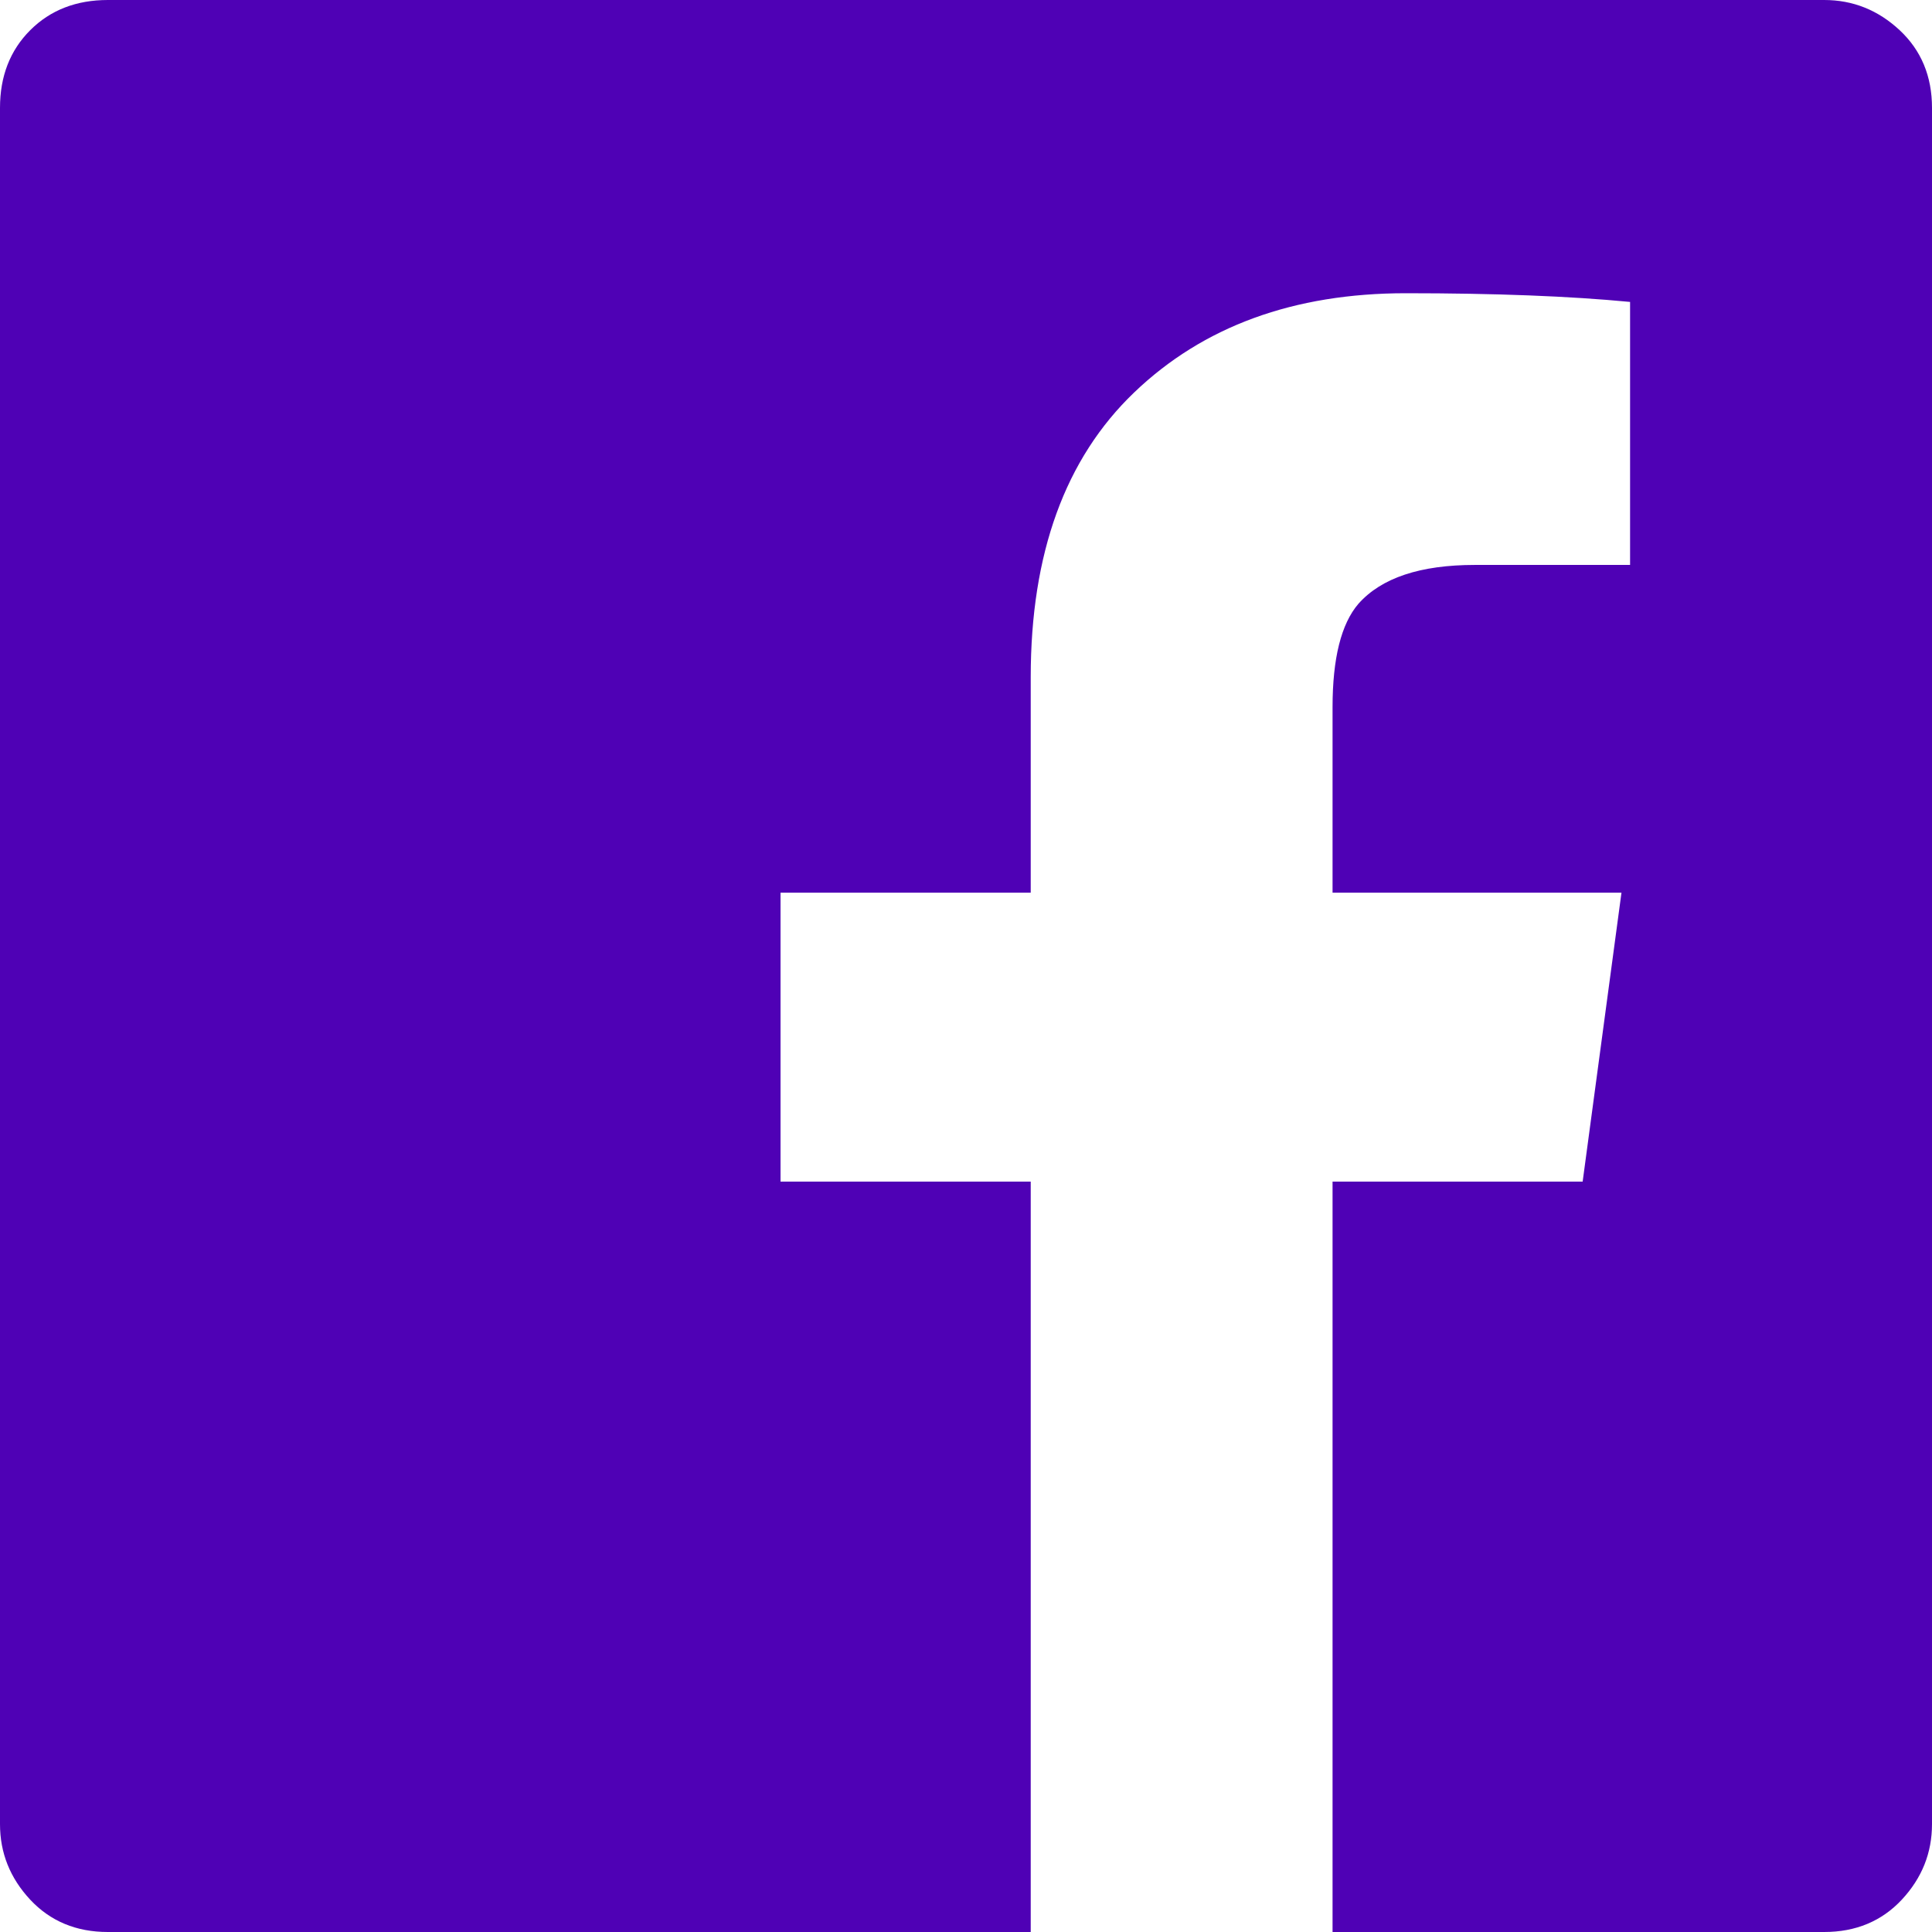
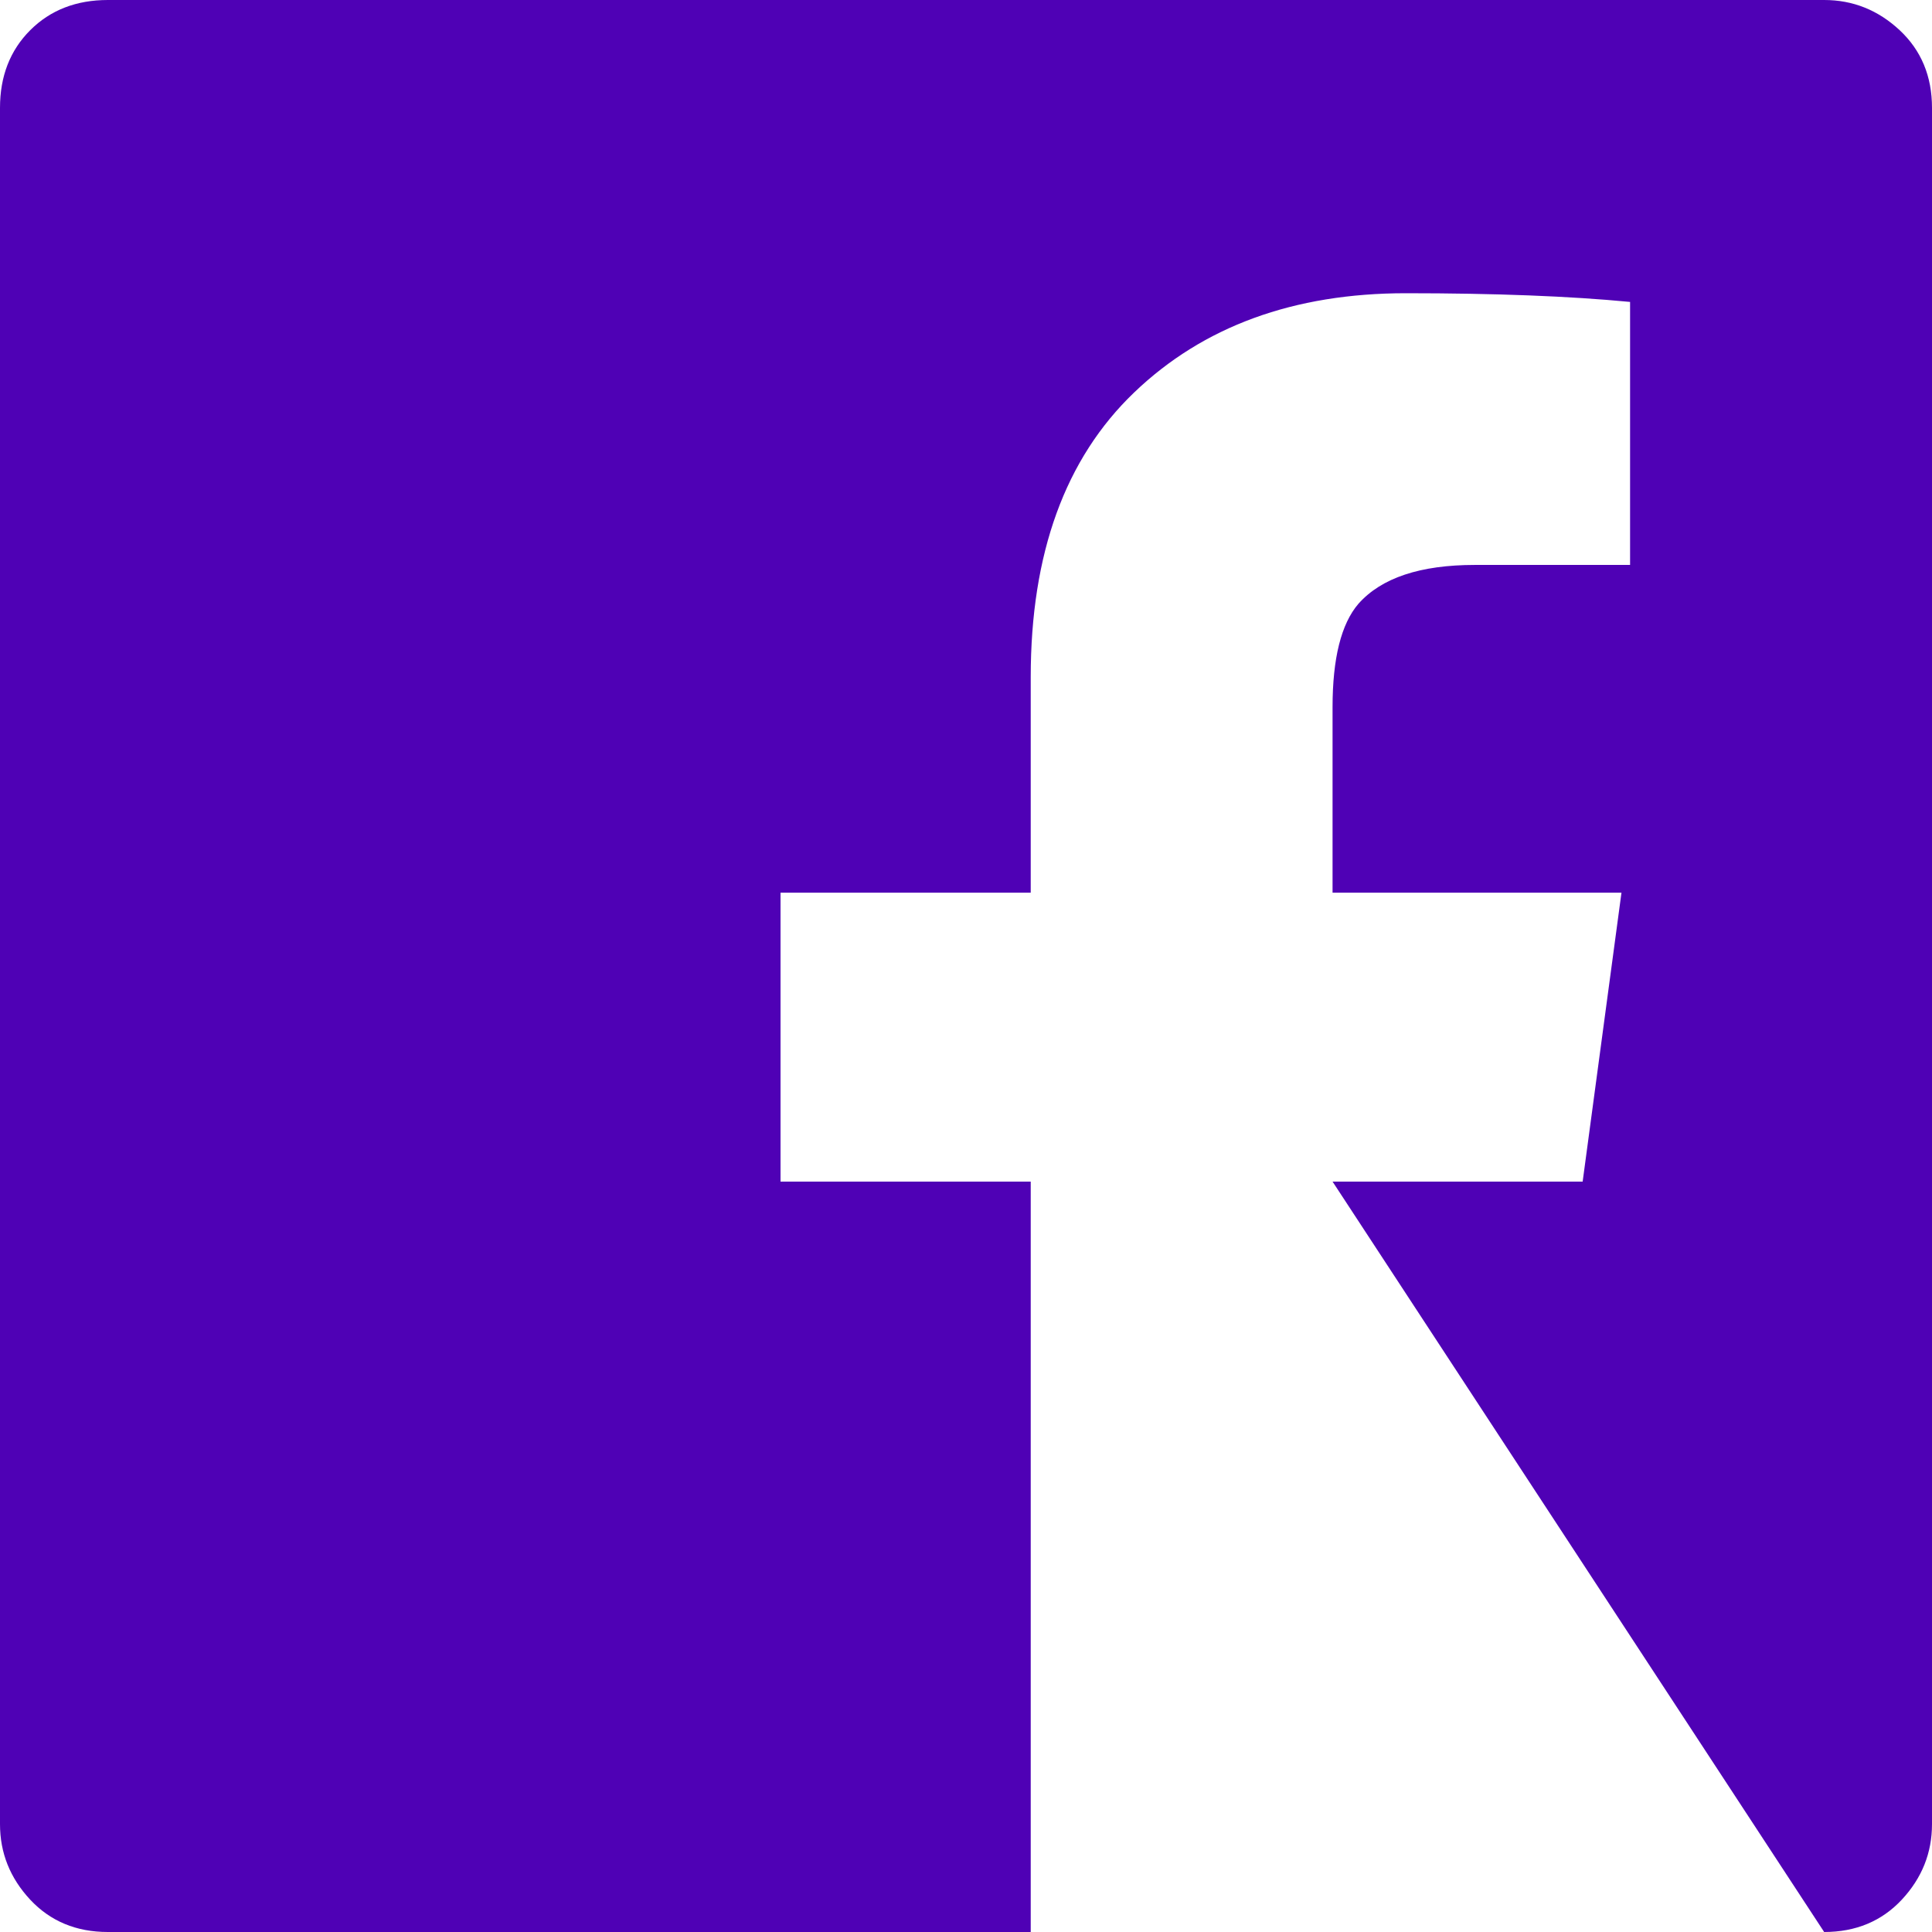
<svg xmlns="http://www.w3.org/2000/svg" width="22px" height="22px" viewBox="0 0 22 22" version="1.1">
  <title>5C8BAD25-9876-4615-AA52-CB68C2672779@3x</title>
  <desc>Created with sketchtool.</desc>
  <g id="Page-1" stroke="none" stroke-width="1" fill="none" fill-rule="evenodd">
    <g id="Landing-page" transform="translate(-23, -5958)" fill="#4F01B5">
      <g id="Group-8" transform="translate(-453, 5403)">
-         <path d="M498,556.228 L498,575.772 C498,576.1 497.885,576.386 497.656,576.632 C497.427,576.877 497.132,577 496.772,577 L491.174,577 L491.174,568.455 L494.022,568.455 L494.464,565.165 L491.174,565.165 L491.174,563.054 C491.174,562.497 491.272,562.104 491.469,561.875 C491.731,561.58 492.173,561.433 492.795,561.433 L494.562,561.433 L494.562,558.438 C493.875,558.372 493.024,558.339 492.009,558.339 C490.732,558.339 489.701,558.716 488.915,559.469 C488.129,560.222 487.737,561.302 487.737,562.71 L487.737,565.165 L484.888,565.165 L484.888,568.455 L487.737,568.455 L487.737,577 L477.228,577 C476.868,577 476.573,576.877 476.344,576.632 C476.115,576.386 476,576.1 476,575.772 L476,556.228 C476,555.868 476.115,555.573 476.344,555.344 C476.573,555.115 476.868,555 477.228,555 L496.772,555 C497.1,555 497.386,555.115 497.632,555.344 C497.877,555.573 498,555.868 498,556.228 Z" id="Intro-text-Copy-43" />
+         <path d="M498,556.228 L498,575.772 C498,576.1 497.885,576.386 497.656,576.632 C497.427,576.877 497.132,577 496.772,577 L491.174,568.455 L494.022,568.455 L494.464,565.165 L491.174,565.165 L491.174,563.054 C491.174,562.497 491.272,562.104 491.469,561.875 C491.731,561.58 492.173,561.433 492.795,561.433 L494.562,561.433 L494.562,558.438 C493.875,558.372 493.024,558.339 492.009,558.339 C490.732,558.339 489.701,558.716 488.915,559.469 C488.129,560.222 487.737,561.302 487.737,562.71 L487.737,565.165 L484.888,565.165 L484.888,568.455 L487.737,568.455 L487.737,577 L477.228,577 C476.868,577 476.573,576.877 476.344,576.632 C476.115,576.386 476,576.1 476,575.772 L476,556.228 C476,555.868 476.115,555.573 476.344,555.344 C476.573,555.115 476.868,555 477.228,555 L496.772,555 C497.1,555 497.386,555.115 497.632,555.344 C497.877,555.573 498,555.868 498,556.228 Z" id="Intro-text-Copy-43" />
      </g>
    </g>
  </g>
</svg>